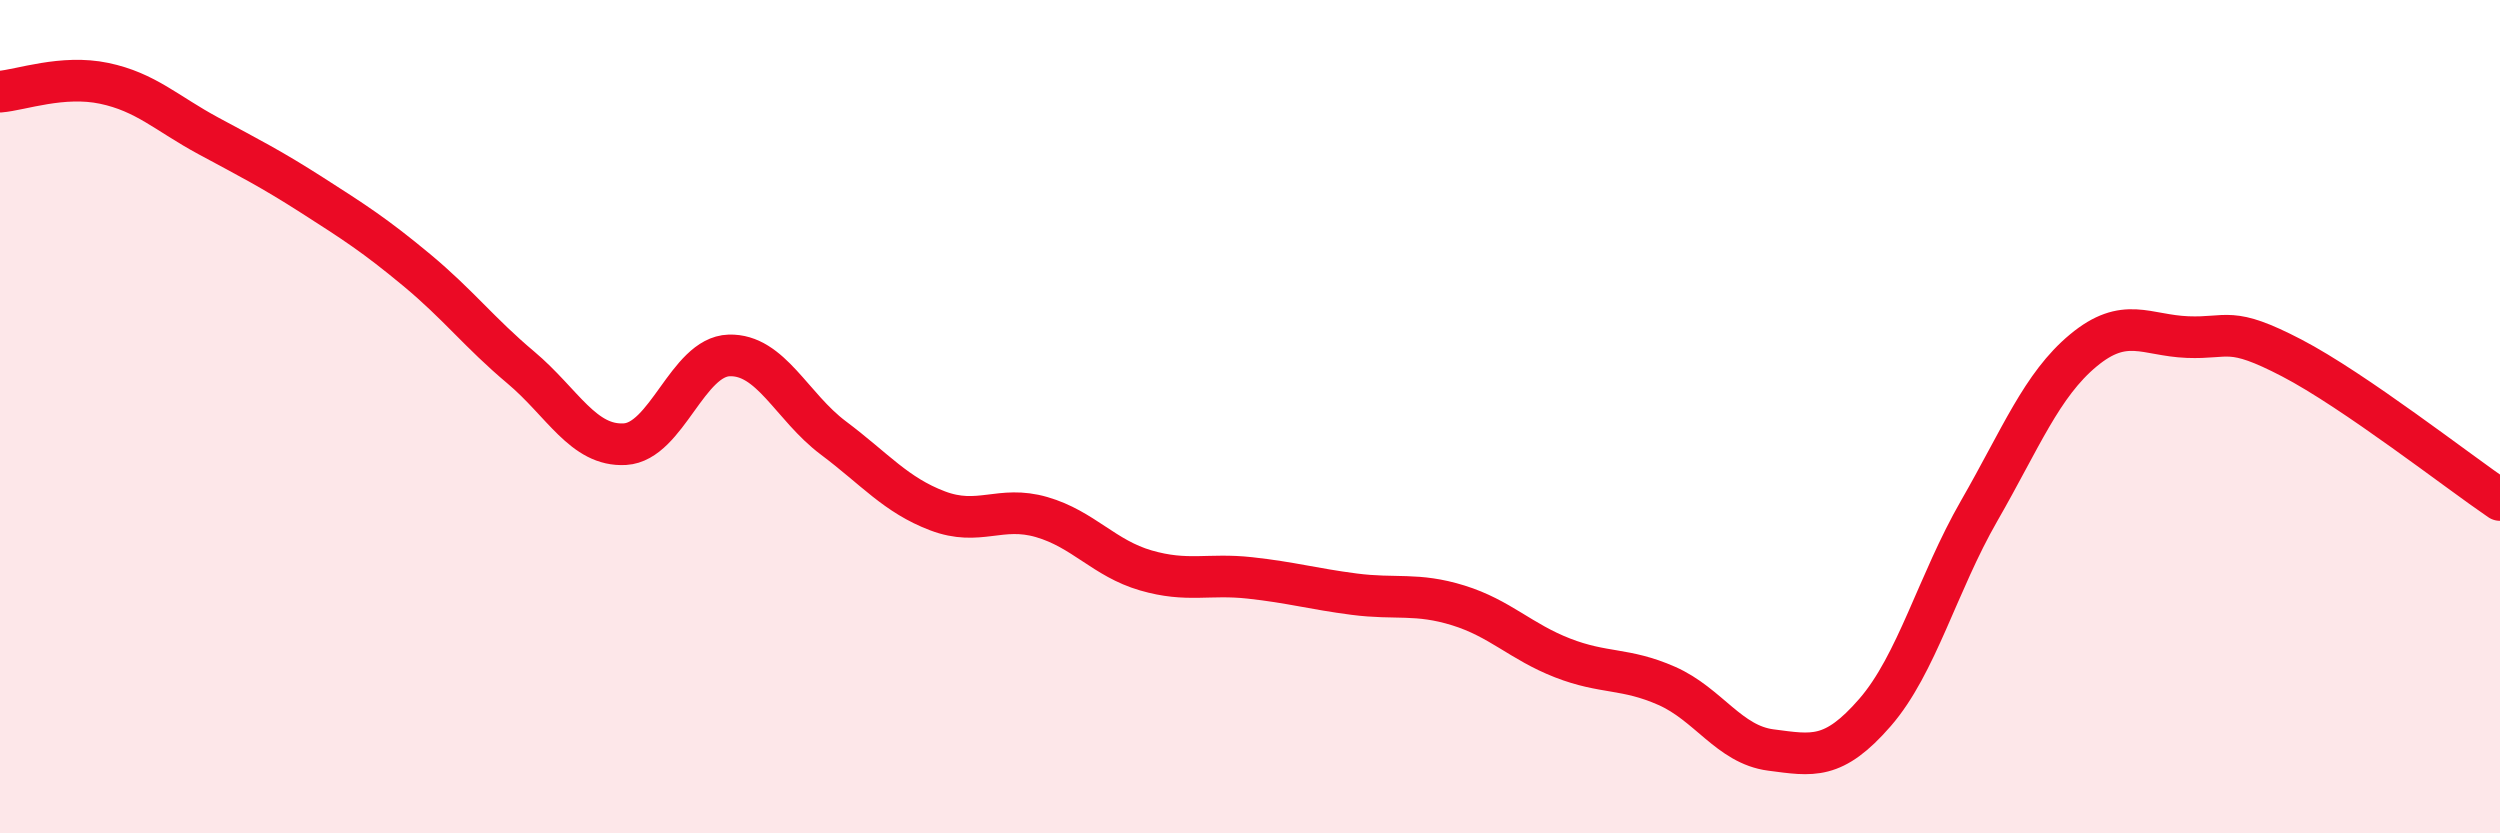
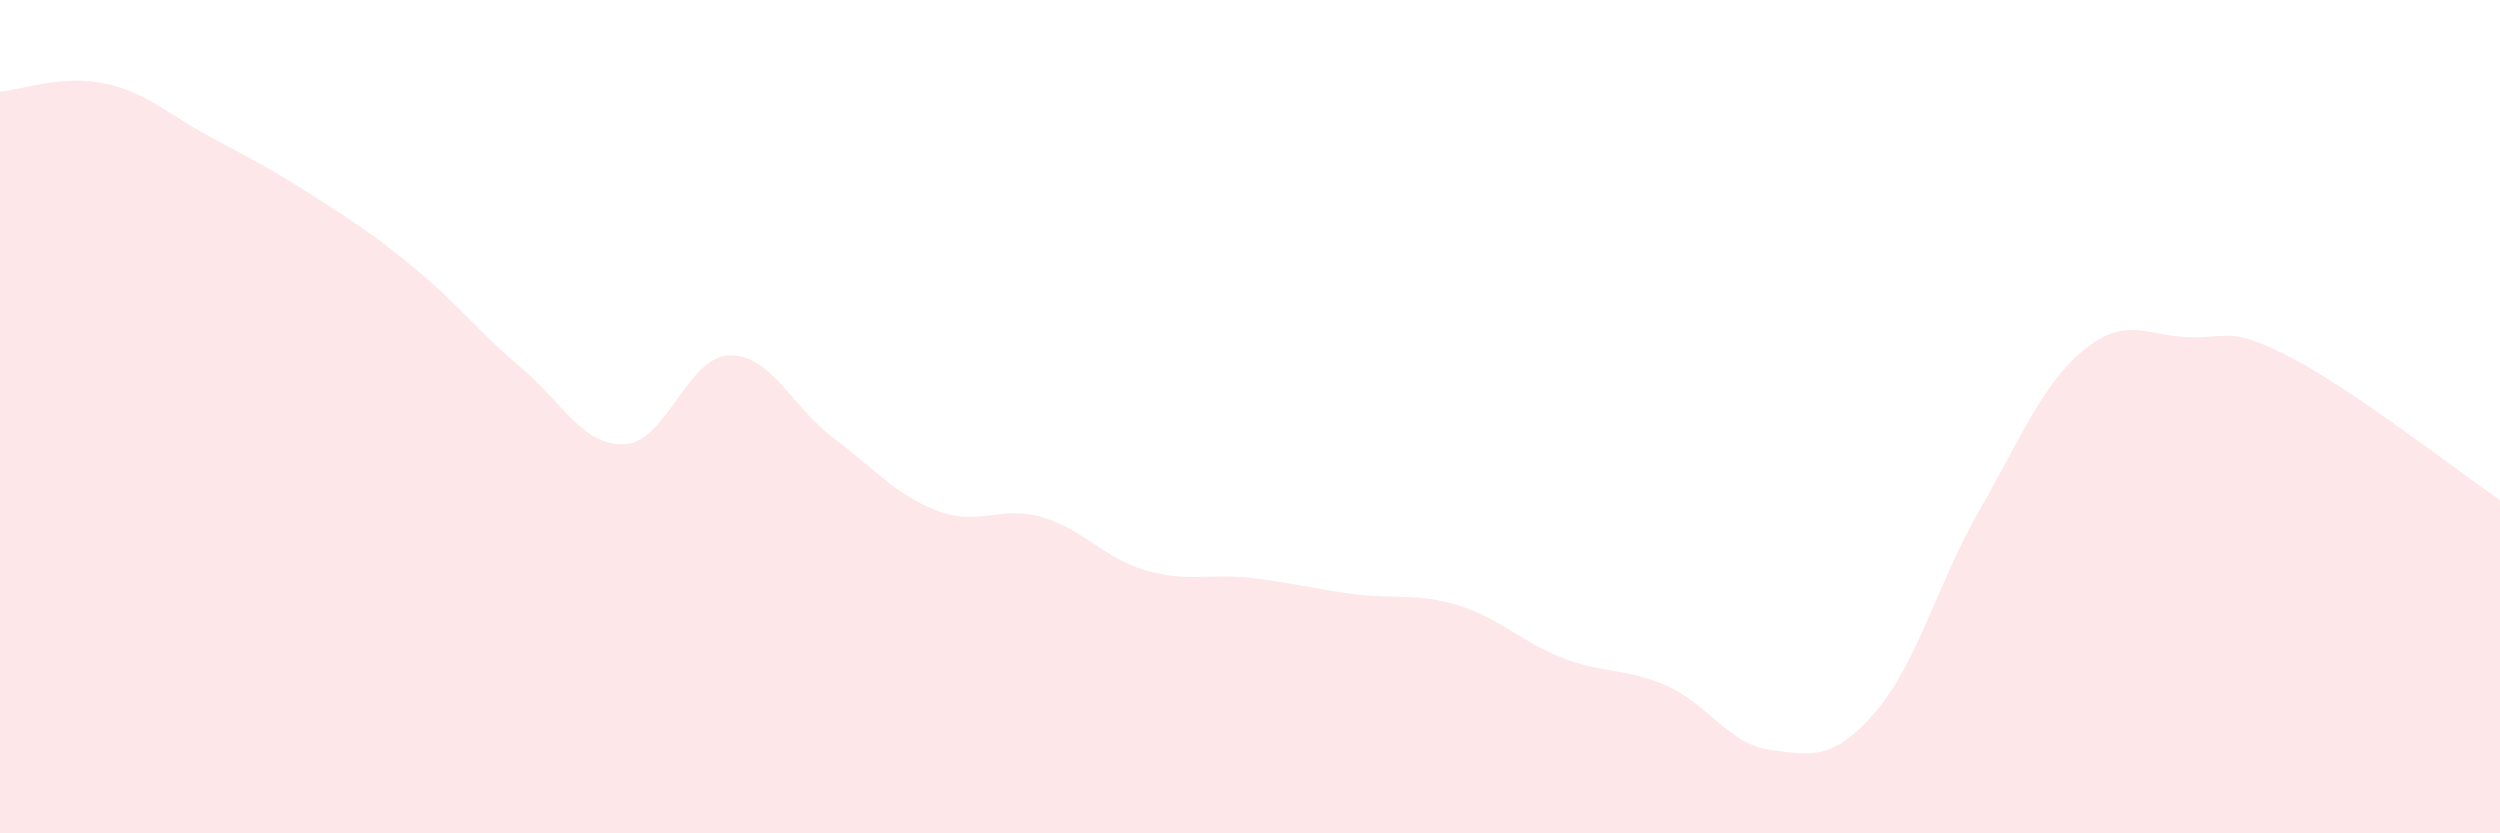
<svg xmlns="http://www.w3.org/2000/svg" width="60" height="20" viewBox="0 0 60 20">
  <path d="M 0,2.2 C 0.5,2.16 1.5,1.79 2.5,2 C 3.5,2.21 4,2.72 5,3.26 C 6,3.8 6.5,4.05 7.5,4.69 C 8.5,5.33 9,5.65 10,6.48 C 11,7.31 11.5,7.98 12.5,8.82 C 13.5,9.66 14,10.72 15,10.66 C 16,10.6 16.5,8.56 17.5,8.53 C 18.5,8.5 19,9.76 20,10.51 C 21,11.26 21.5,11.88 22.5,12.26 C 23.5,12.64 24,12.12 25,12.41 C 26,12.7 26.5,13.4 27.5,13.69 C 28.5,13.98 29,13.76 30,13.87 C 31,13.98 31.5,14.13 32.5,14.26 C 33.5,14.39 34,14.22 35,14.53 C 36,14.84 36.5,15.4 37.5,15.79 C 38.5,16.18 39,16.02 40,16.46 C 41,16.9 41.5,17.87 42.5,18 C 43.5,18.13 44,18.25 45,17.1 C 46,15.95 46.5,14 47.5,12.26 C 48.5,10.52 49,9.24 50,8.41 C 51,7.58 51.5,8.05 52.5,8.09 C 53.5,8.13 53.5,7.81 55,8.59 C 56.5,9.37 59,11.32 60,12L60 20L0 20Z" fill="#EB0A25" opacity="0.1" stroke-linecap="round" stroke-linejoin="round" />
-   <path d="M 0,2.2 C 0.5,2.16 1.5,1.79 2.5,2 C 3.5,2.21 4,2.72 5,3.26 C 6,3.8 6.5,4.05 7.5,4.69 C 8.5,5.33 9,5.65 10,6.48 C 11,7.31 11.5,7.98 12.5,8.82 C 13.5,9.66 14,10.72 15,10.66 C 16,10.6 16.5,8.56 17.5,8.53 C 18.5,8.5 19,9.76 20,10.51 C 21,11.26 21.5,11.88 22.5,12.26 C 23.5,12.64 24,12.12 25,12.41 C 26,12.7 26.5,13.4 27.5,13.69 C 28.5,13.98 29,13.76 30,13.87 C 31,13.98 31.5,14.13 32.5,14.26 C 33.5,14.39 34,14.22 35,14.53 C 36,14.84 36.5,15.4 37.5,15.79 C 38.5,16.18 39,16.02 40,16.46 C 41,16.9 41.5,17.87 42.5,18 C 43.5,18.13 44,18.25 45,17.1 C 46,15.95 46.5,14 47.5,12.26 C 48.5,10.52 49,9.24 50,8.41 C 51,7.58 51.5,8.05 52.5,8.09 C 53.5,8.13 53.5,7.81 55,8.59 C 56.5,9.37 59,11.32 60,12" stroke="#EB0A25" stroke-width="1" fill="none" stroke-linecap="round" stroke-linejoin="round" />
</svg>